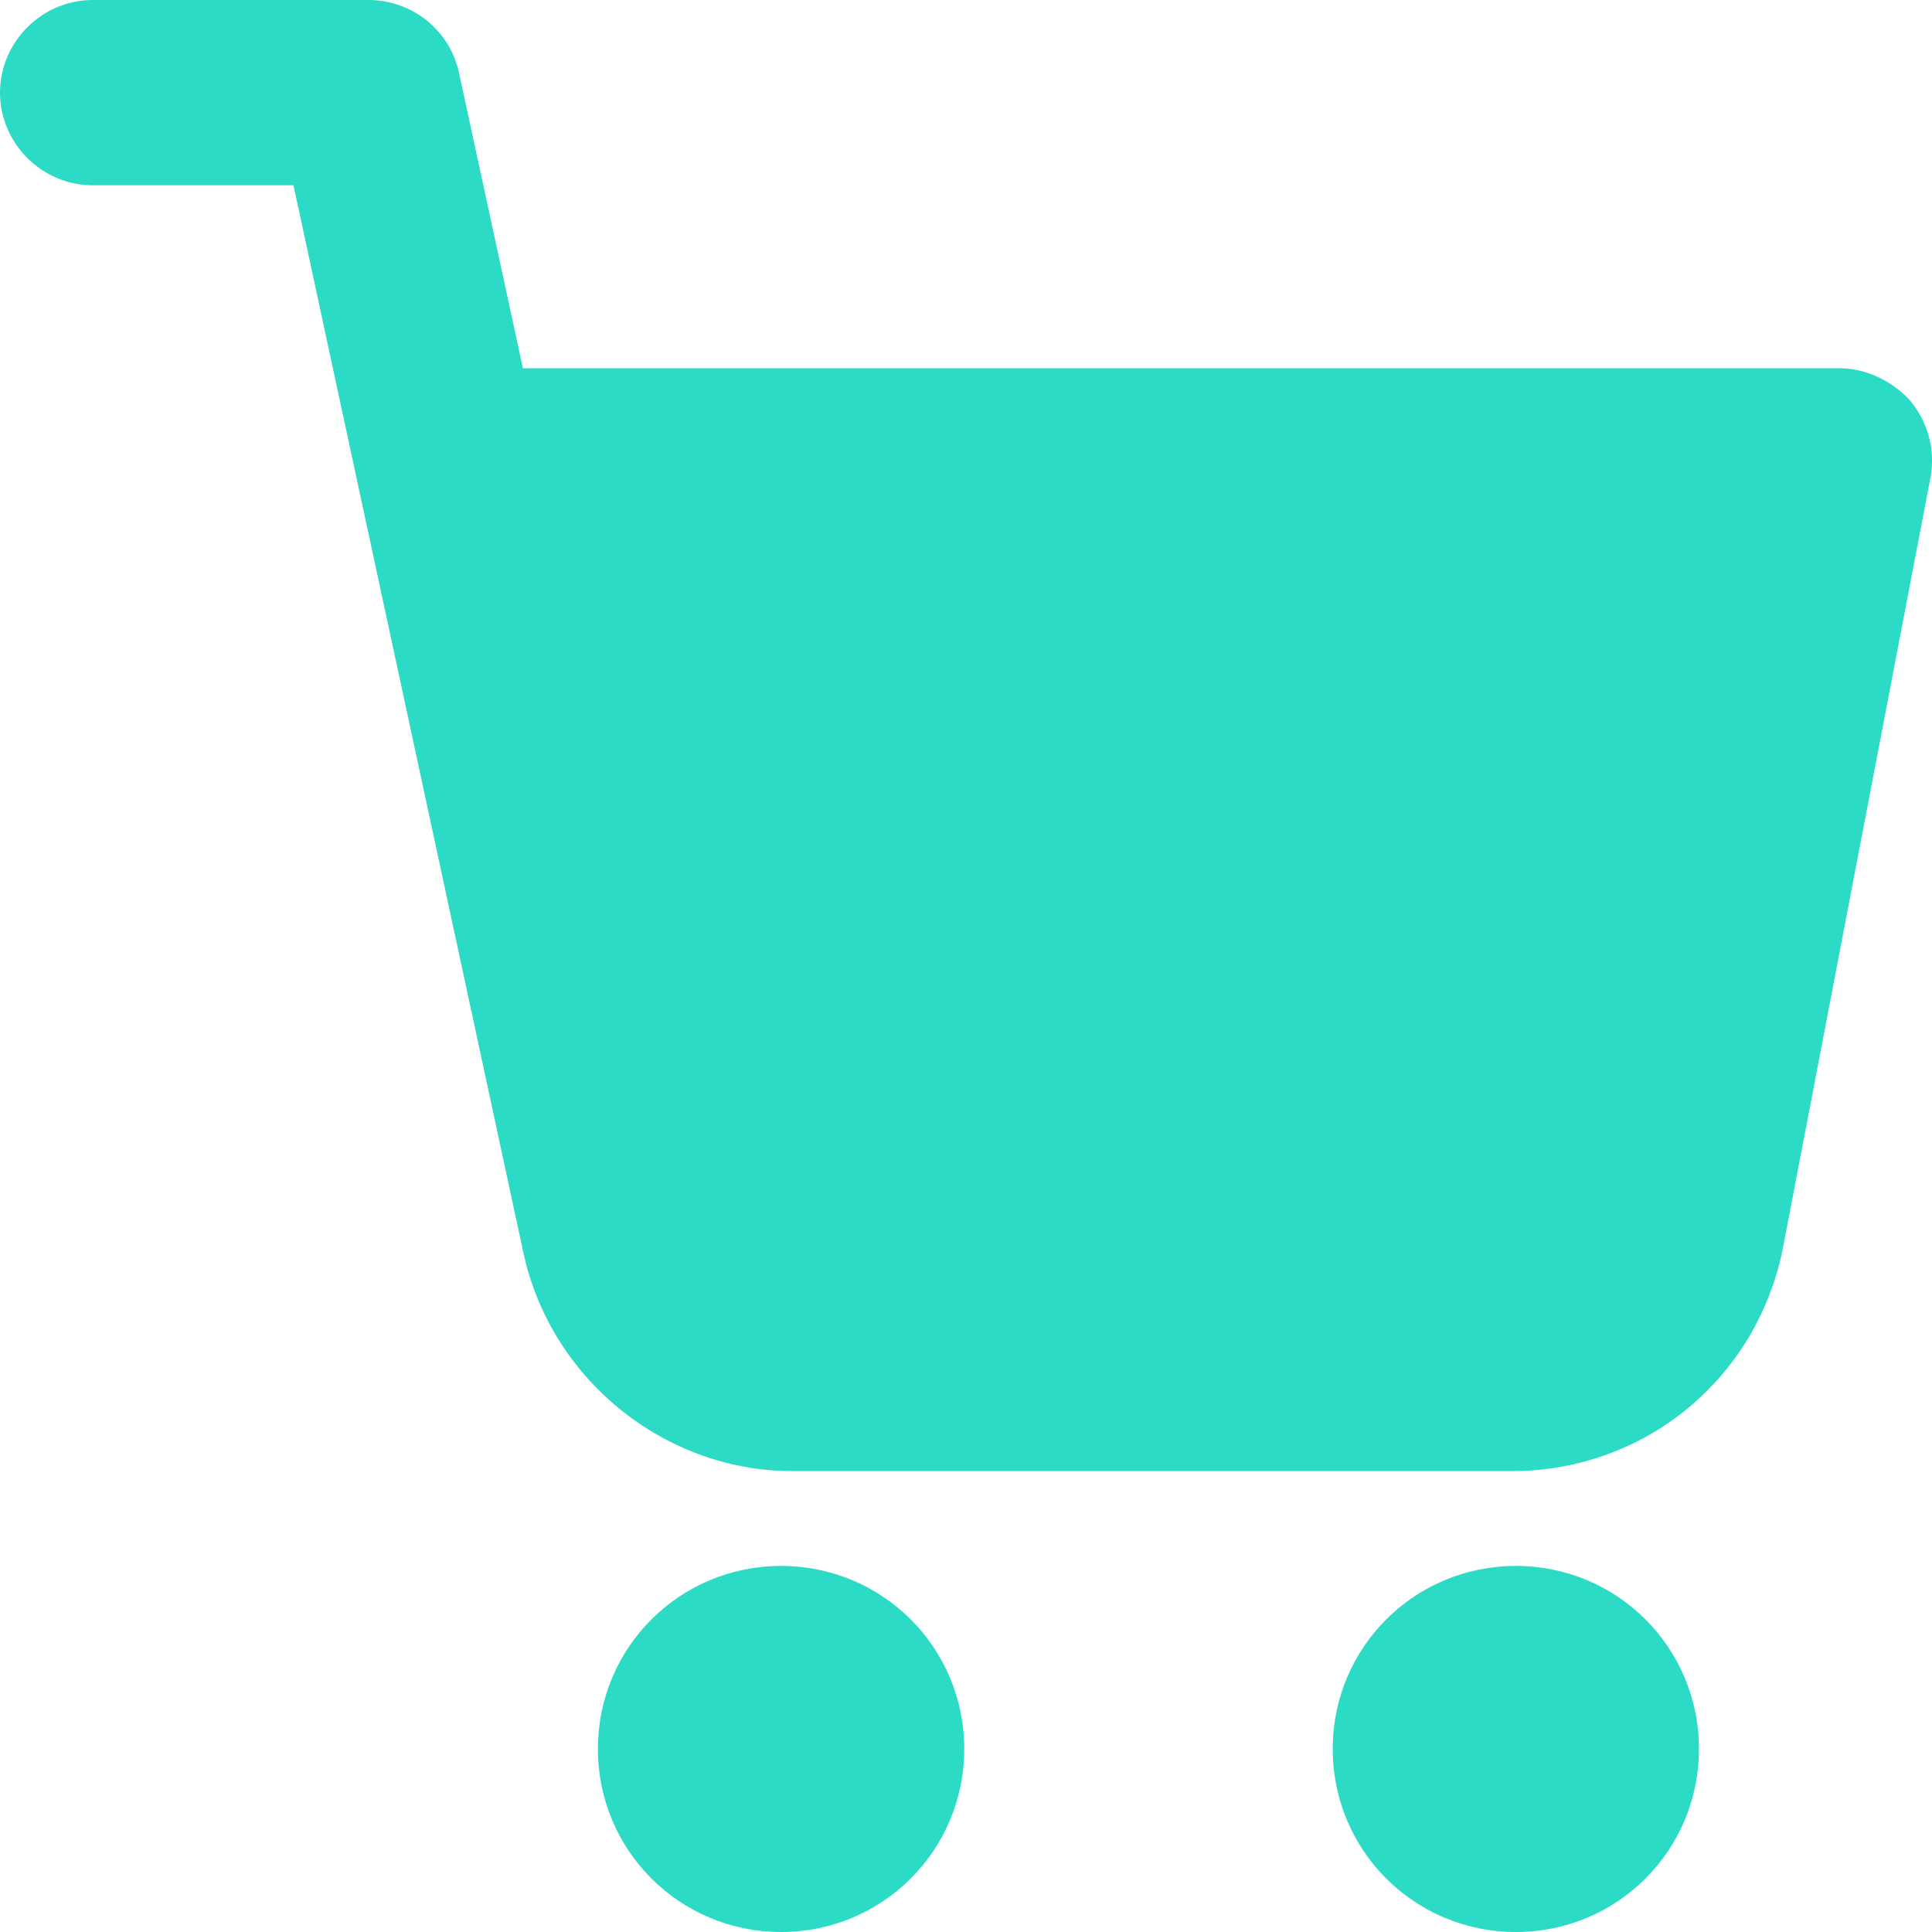
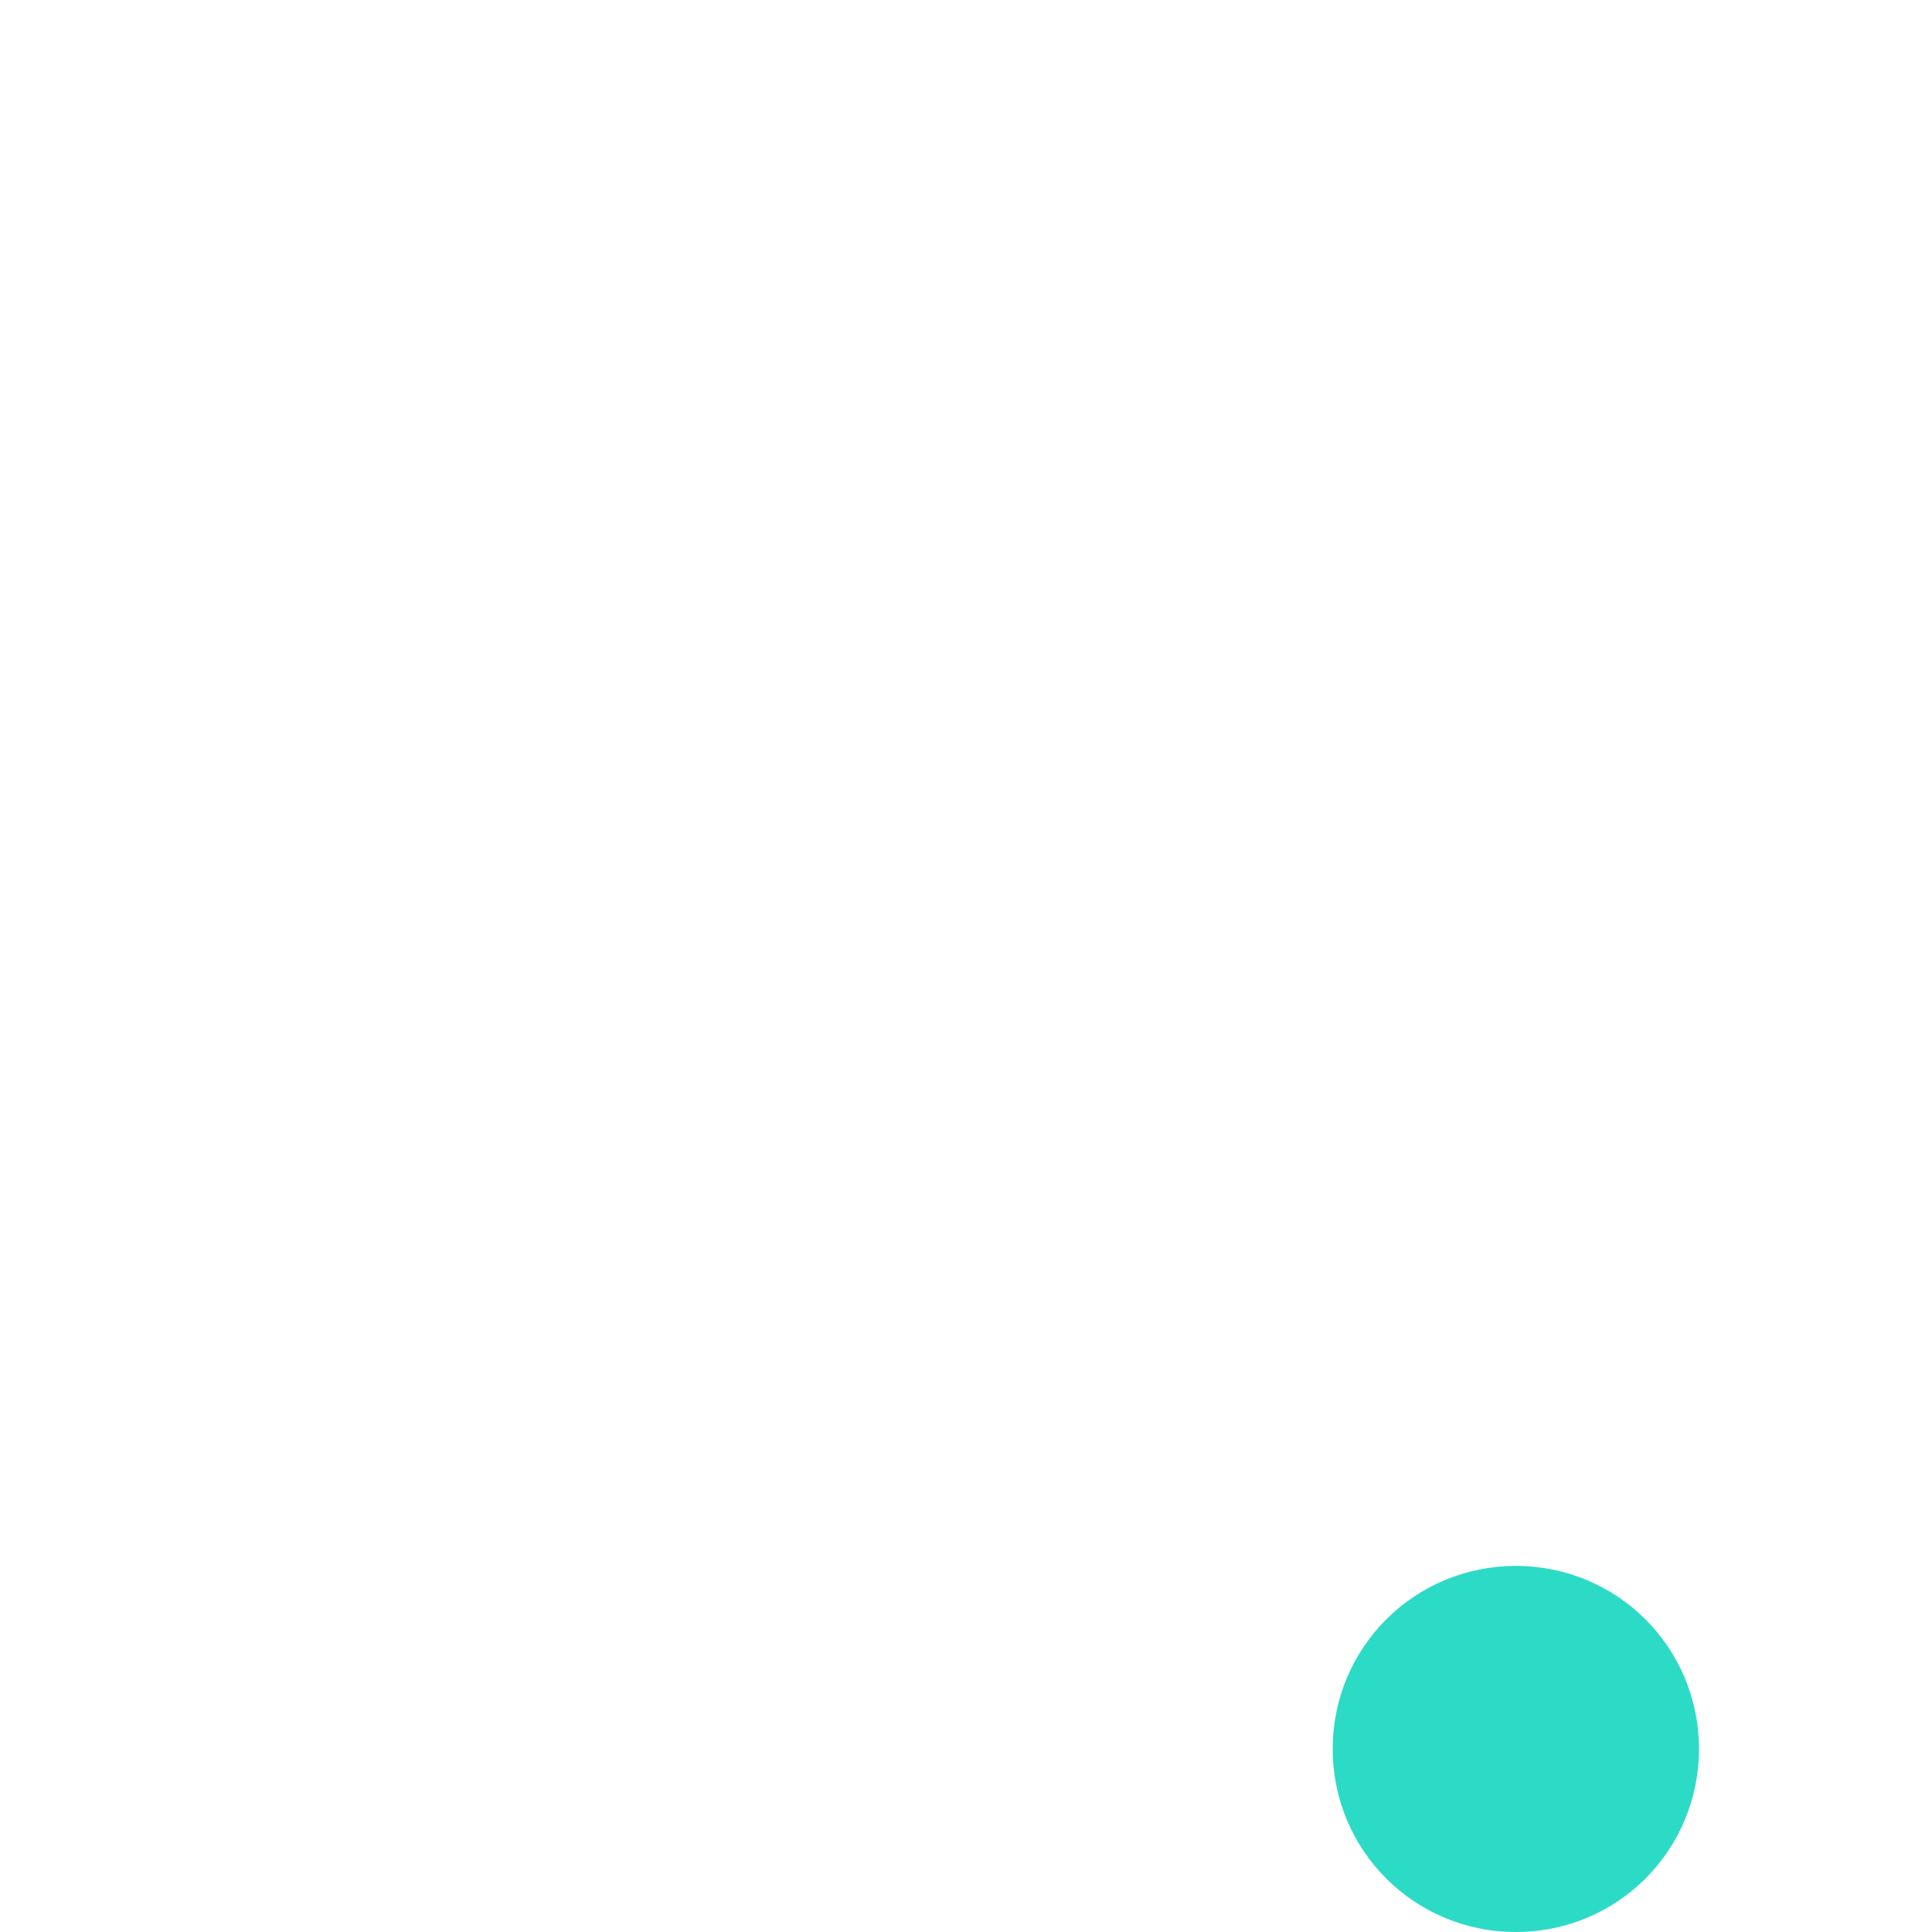
<svg xmlns="http://www.w3.org/2000/svg" width="21" height="21" viewBox="0 0 21 21" fill="none">
-   <path d="M8.49 17.021C9.593 17.021 10.481 17.908 10.481 19.01C10.481 20.113 9.593 21 8.49 21C7.387 21 6.499 20.113 6.499 19.01C6.499 17.908 7.387 17.021 8.49 17.021Z" fill="#2CDBC6" />
  <path d="M16.477 17.021C17.58 17.021 18.467 17.908 18.467 19.01C18.467 20.113 17.58 21 16.477 21C15.373 21 14.486 20.113 14.486 19.01C14.486 17.908 15.373 17.021 16.477 17.021Z" fill="#2CDBC6" />
-   <path fill-rule="evenodd" clip-rule="evenodd" d="M4.005 0C4.485 2.17631e-05 4.893 0.336 4.989 0.791L5.684 4.003H20.002C20.29 4.004 20.578 4.147 20.77 4.363C20.962 4.603 21.034 4.89 20.986 5.178L19.379 13.569C19.091 15.007 17.844 16.014 16.381 15.99H8.61C7.219 15.99 5.972 14.983 5.684 13.593L3.19 2.014H1.007C0.456 2.014 2.58219e-05 1.558 0 1.007C0 0.456 0.456 0 1.007 0H4.005Z" fill="#2CDBC6" />
</svg>